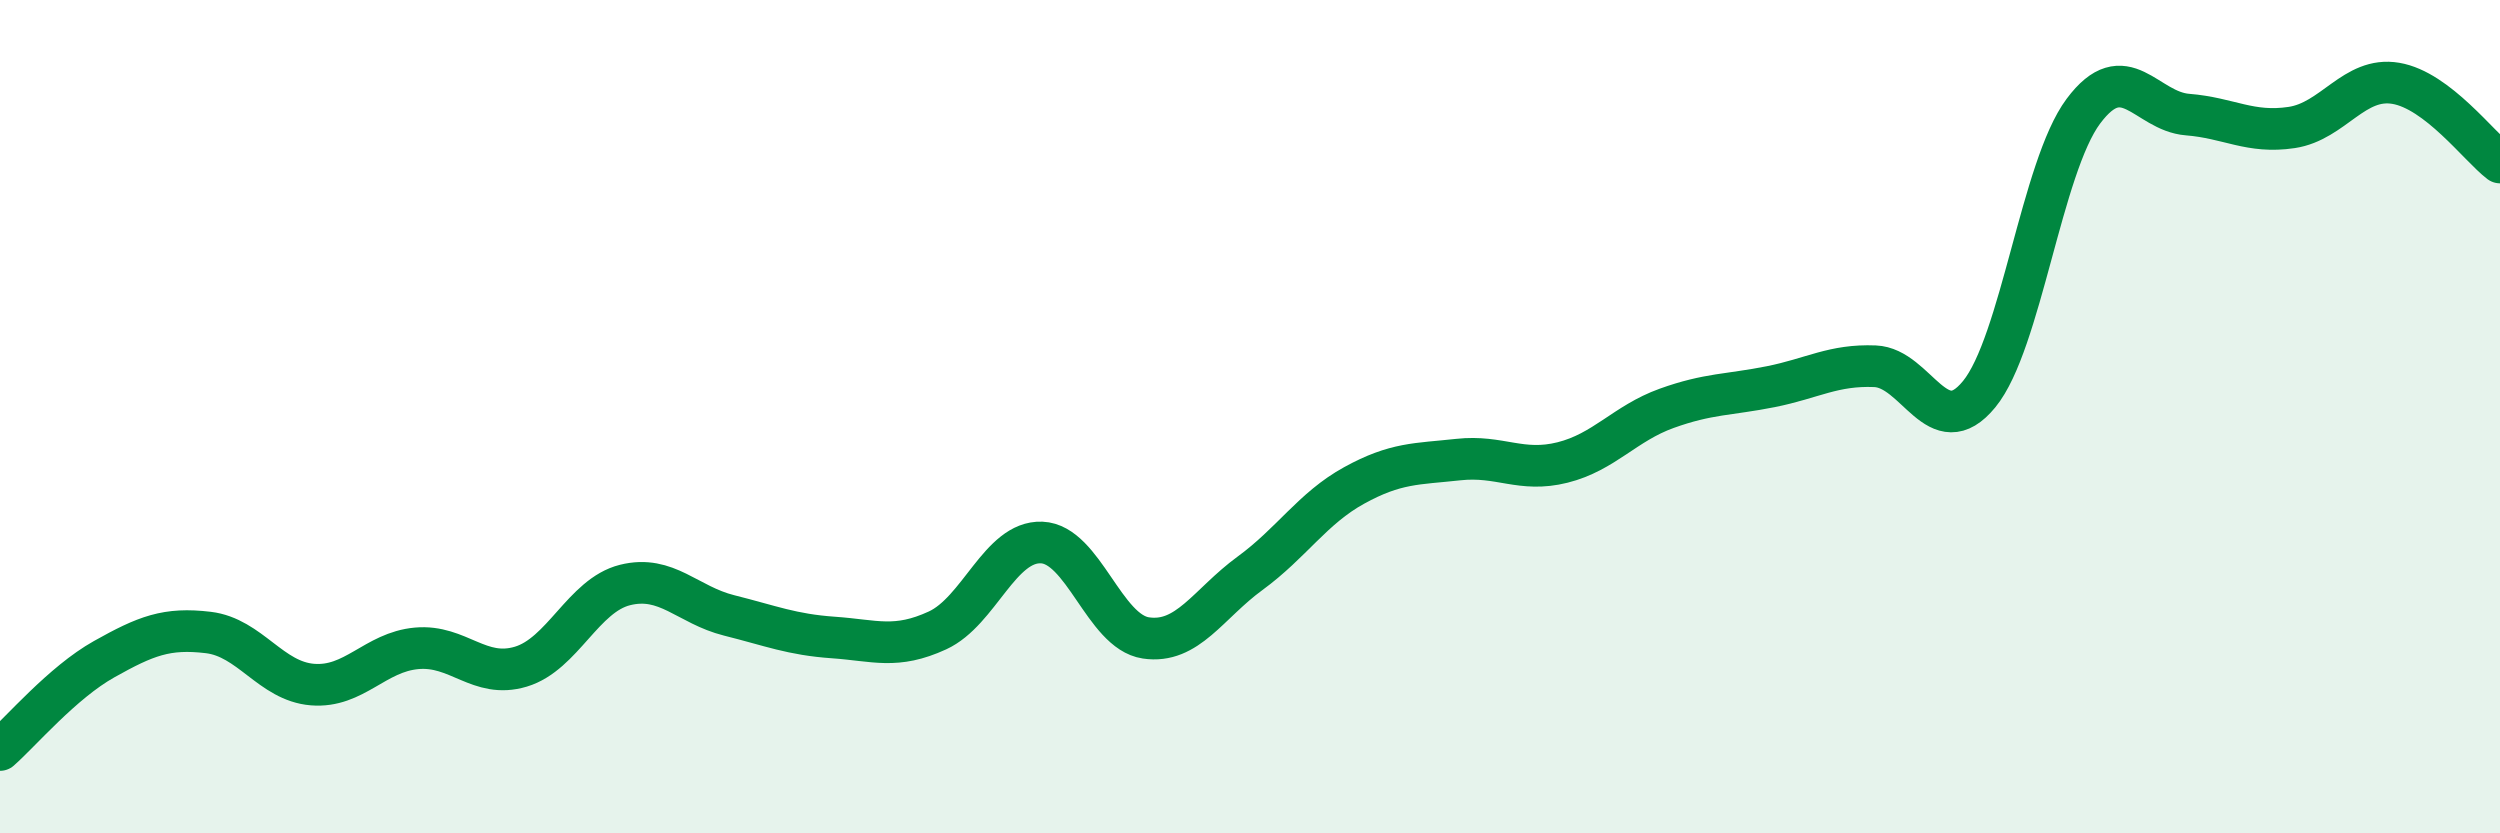
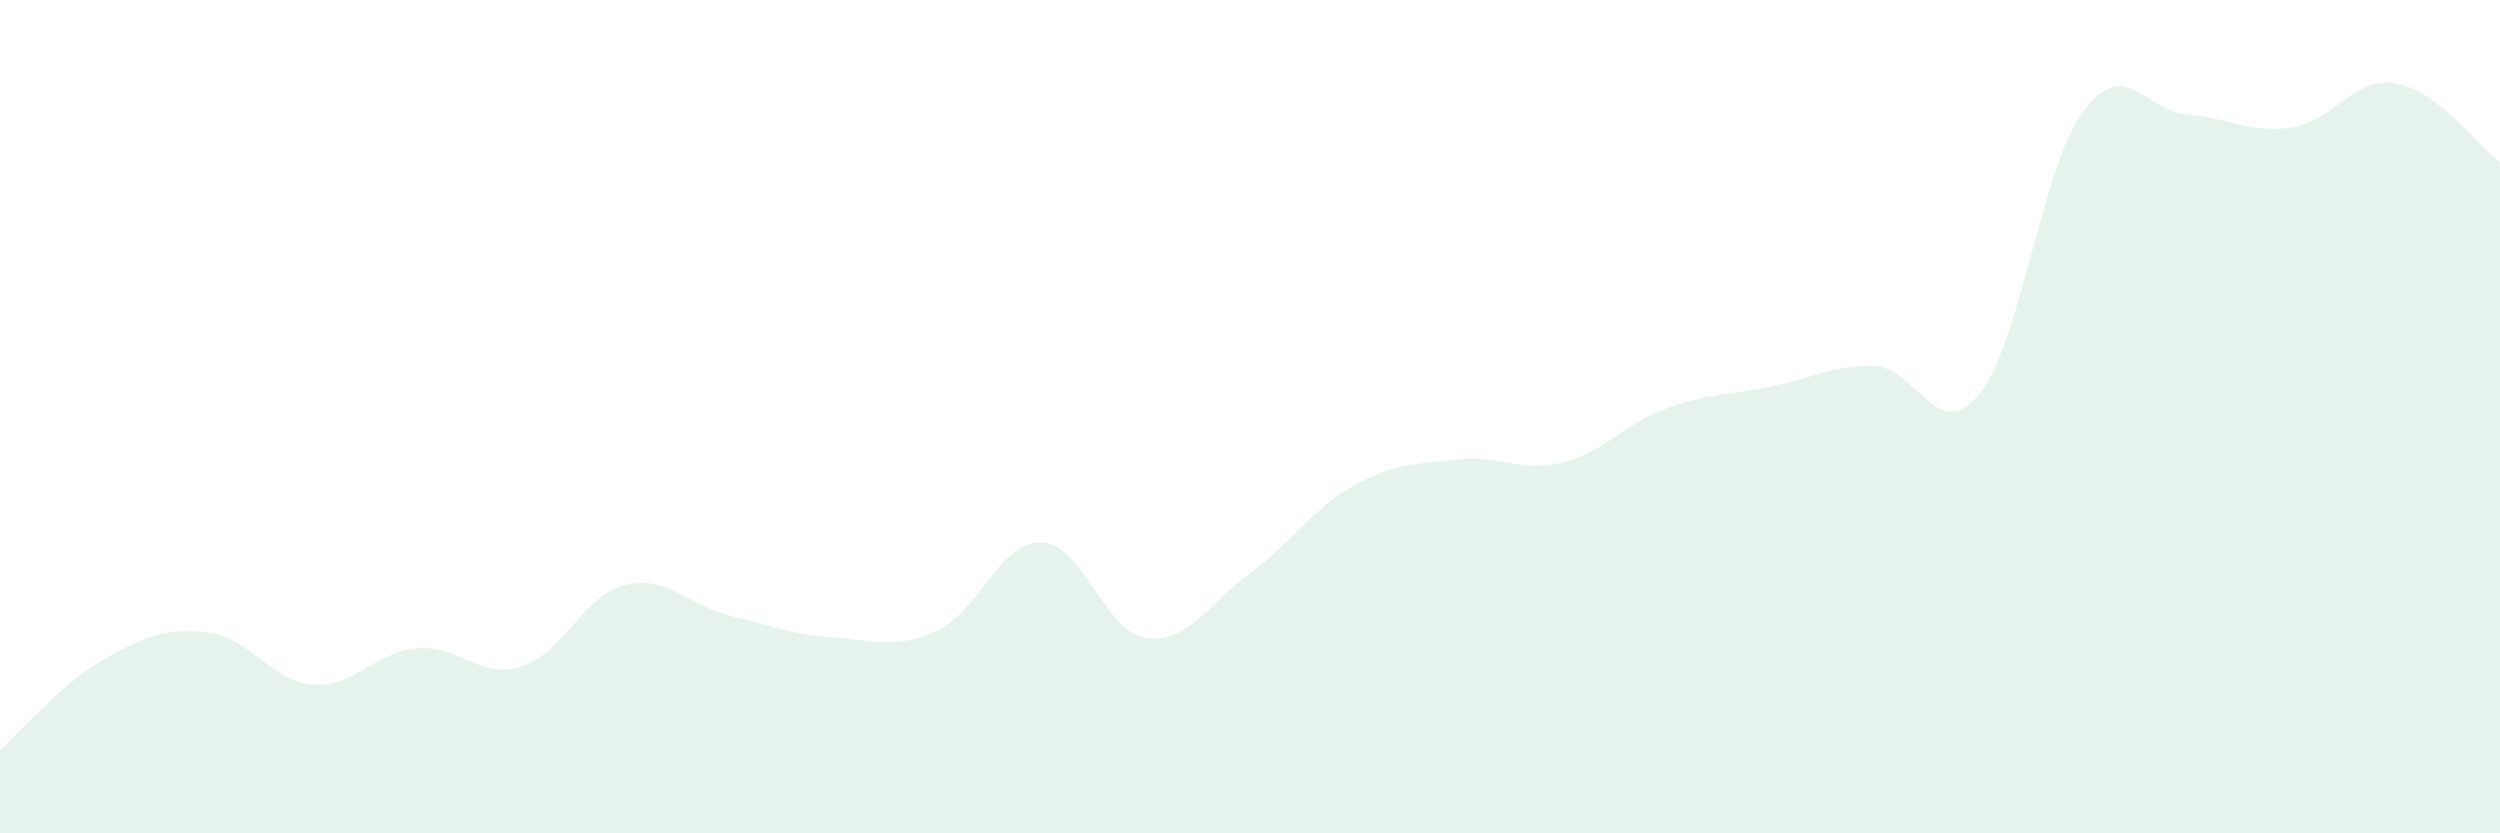
<svg xmlns="http://www.w3.org/2000/svg" width="60" height="20" viewBox="0 0 60 20">
  <path d="M 0,18 C 0.5,17.56 1.5,16.38 2.5,15.82 C 3.5,15.26 4,15.06 5,15.18 C 6,15.3 6.5,16.35 7.5,16.43 C 8.5,16.51 9,15.65 10,15.56 C 11,15.47 11.5,16.3 12.5,16 C 13.5,15.7 14,14.29 15,14.04 C 16,13.79 16.5,14.52 17.5,14.77 C 18.5,15.02 19,15.23 20,15.3 C 21,15.37 21.5,15.59 22.5,15.13 C 23.5,14.67 24,12.98 25,13.02 C 26,13.06 26.5,15.16 27.5,15.31 C 28.5,15.46 29,14.49 30,13.76 C 31,13.03 31.5,12.2 32.5,11.65 C 33.5,11.1 34,11.14 35,11.03 C 36,10.92 36.5,11.35 37.5,11.1 C 38.5,10.85 39,10.16 40,9.8 C 41,9.44 41.5,9.48 42.5,9.28 C 43.5,9.08 44,8.75 45,8.79 C 46,8.83 46.5,10.68 47.5,9.46 C 48.5,8.24 49,4.01 50,2.67 C 51,1.33 51.5,2.67 52.5,2.75 C 53.5,2.83 54,3.21 55,3.06 C 56,2.91 56.5,1.83 57.5,2 C 58.5,2.17 59.5,3.52 60,3.9L60 20L0 20Z" fill="#008740" opacity="0.1" stroke-linecap="round" stroke-linejoin="round" />
-   <path d="M 0,18 C 0.5,17.56 1.5,16.38 2.5,15.82 C 3.5,15.26 4,15.06 5,15.18 C 6,15.3 6.5,16.35 7.5,16.43 C 8.5,16.51 9,15.65 10,15.56 C 11,15.47 11.5,16.3 12.5,16 C 13.5,15.7 14,14.29 15,14.04 C 16,13.79 16.5,14.52 17.5,14.77 C 18.5,15.02 19,15.23 20,15.3 C 21,15.37 21.5,15.59 22.5,15.13 C 23.5,14.67 24,12.98 25,13.02 C 26,13.06 26.5,15.16 27.5,15.31 C 28.5,15.46 29,14.49 30,13.76 C 31,13.03 31.5,12.2 32.5,11.65 C 33.5,11.1 34,11.14 35,11.03 C 36,10.92 36.5,11.35 37.5,11.1 C 38.5,10.85 39,10.16 40,9.8 C 41,9.44 41.5,9.48 42.5,9.28 C 43.5,9.08 44,8.75 45,8.79 C 46,8.83 46.5,10.68 47.5,9.46 C 48.5,8.24 49,4.01 50,2.67 C 51,1.33 51.5,2.67 52.5,2.75 C 53.5,2.83 54,3.21 55,3.06 C 56,2.91 56.5,1.83 57.5,2 C 58.5,2.17 59.5,3.52 60,3.9" stroke="#008740" stroke-width="1" fill="none" stroke-linecap="round" stroke-linejoin="round" />
</svg>